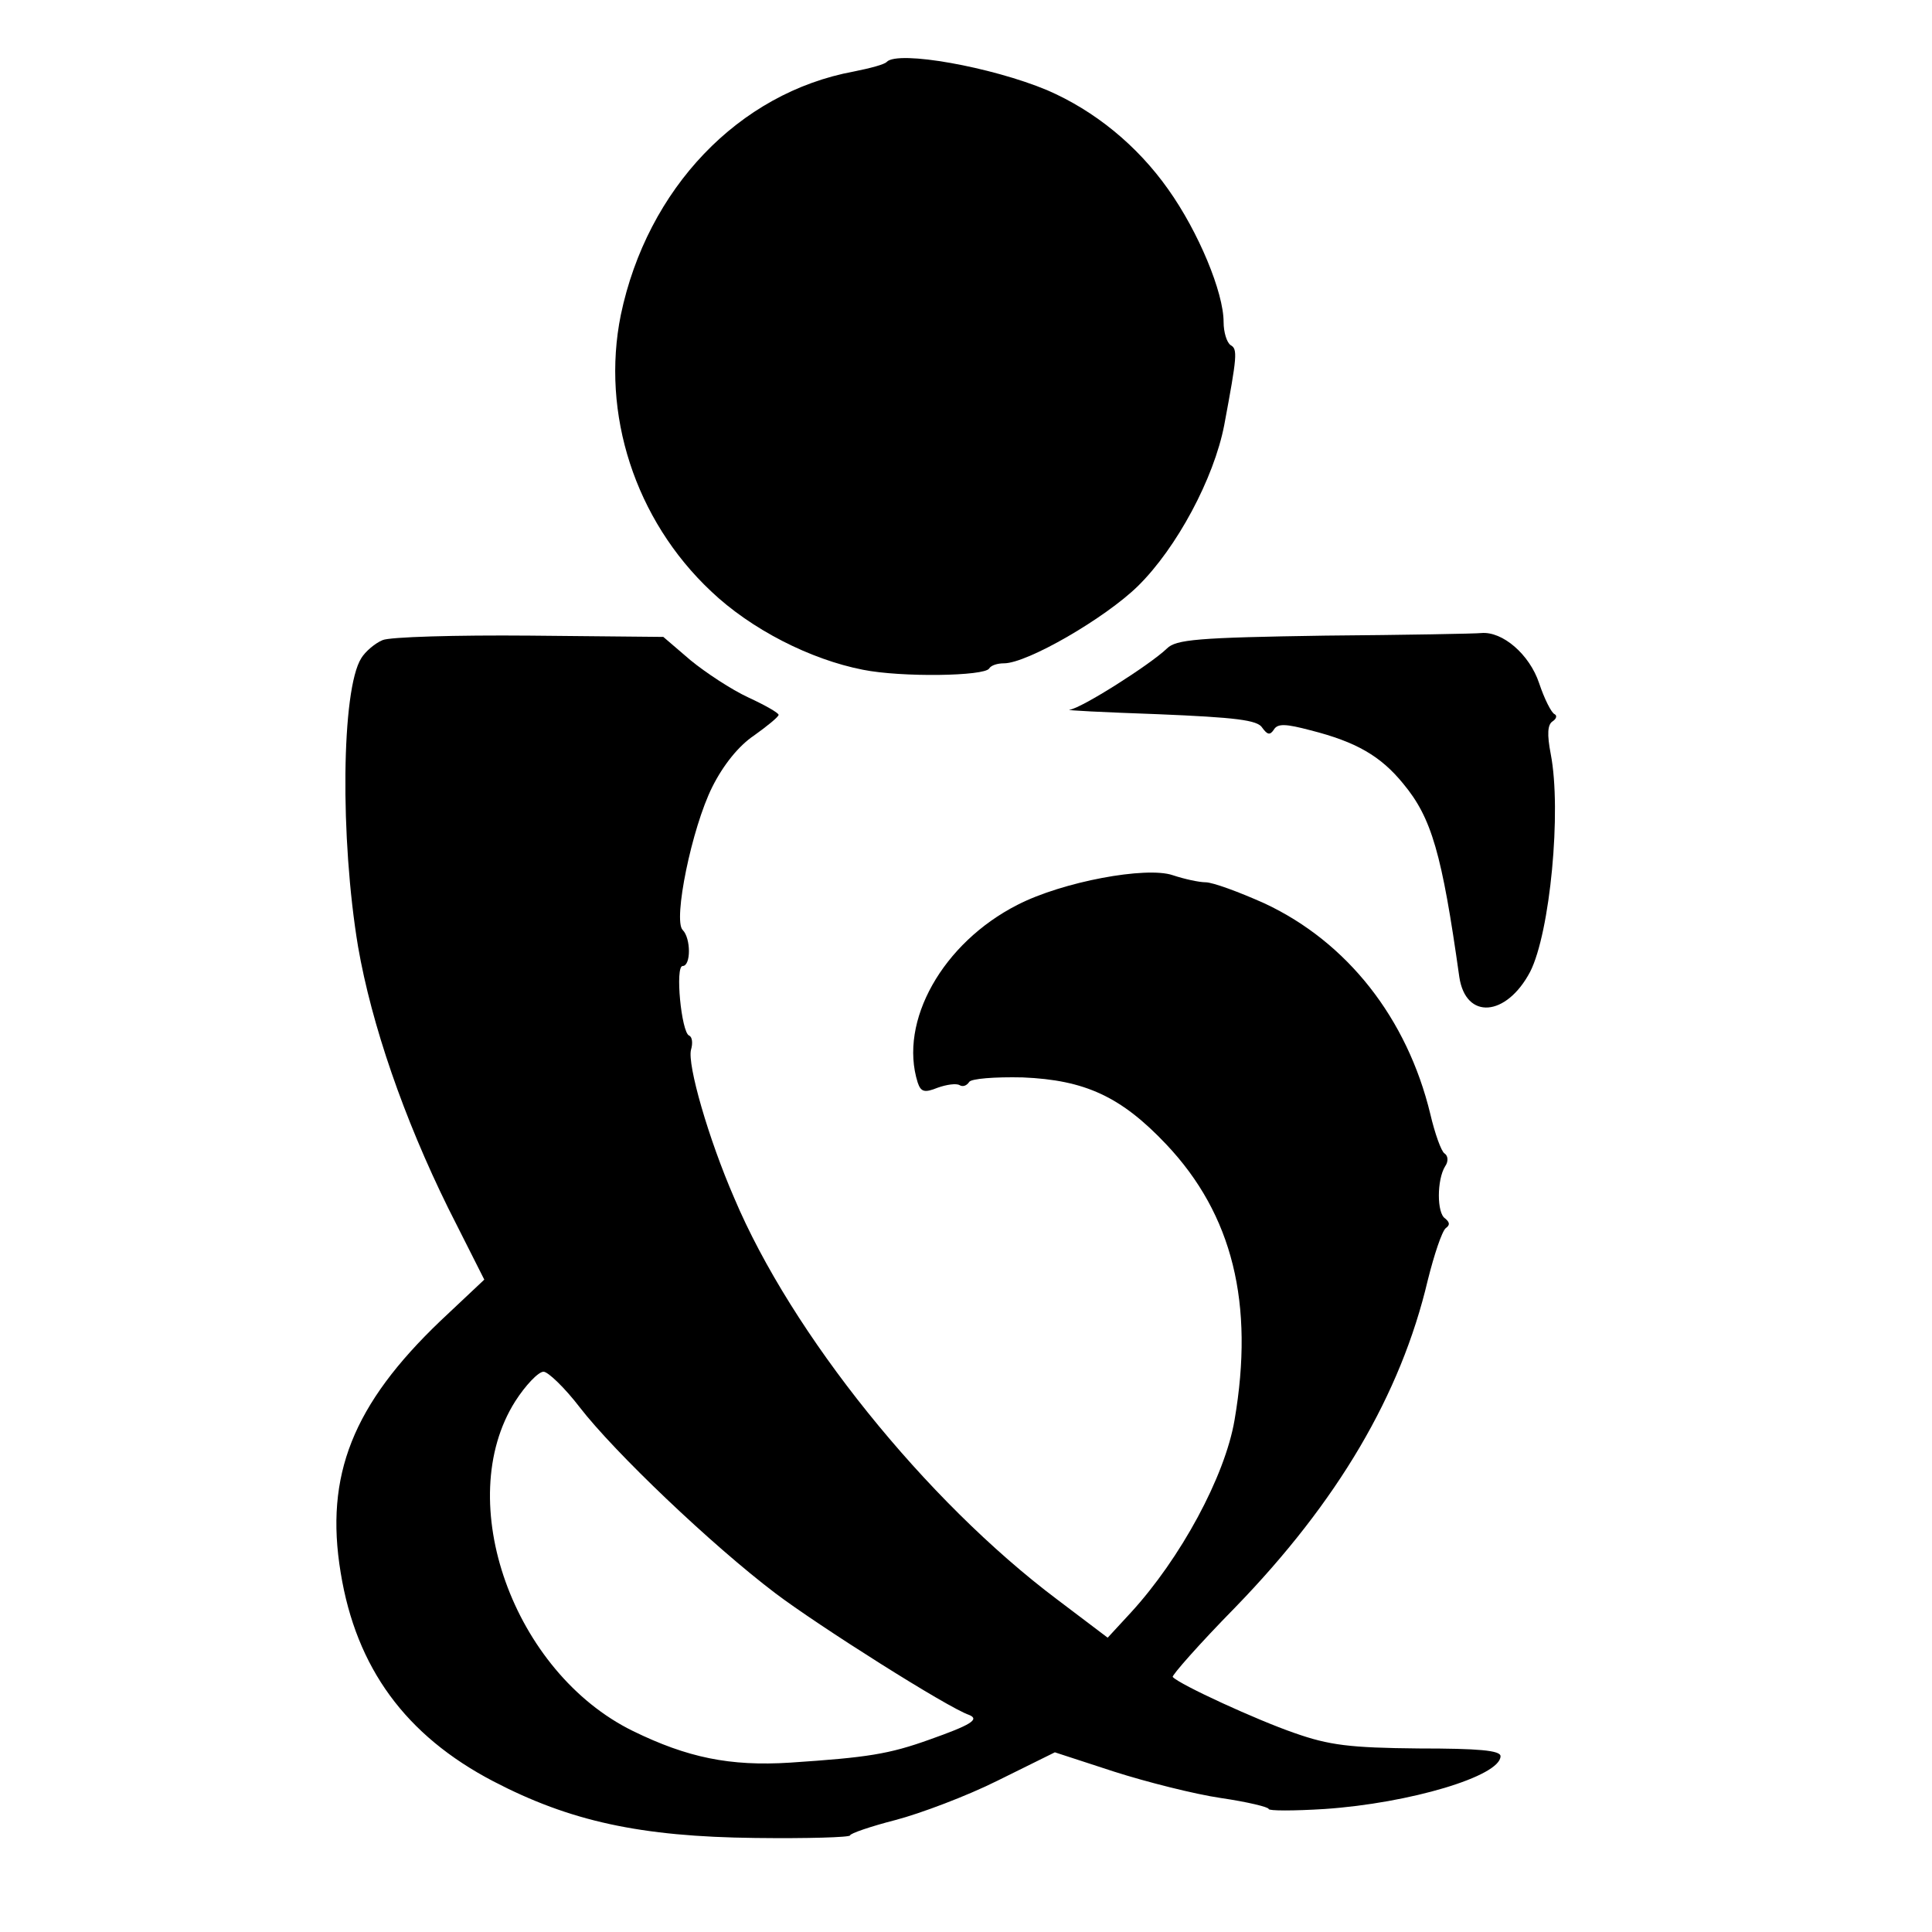
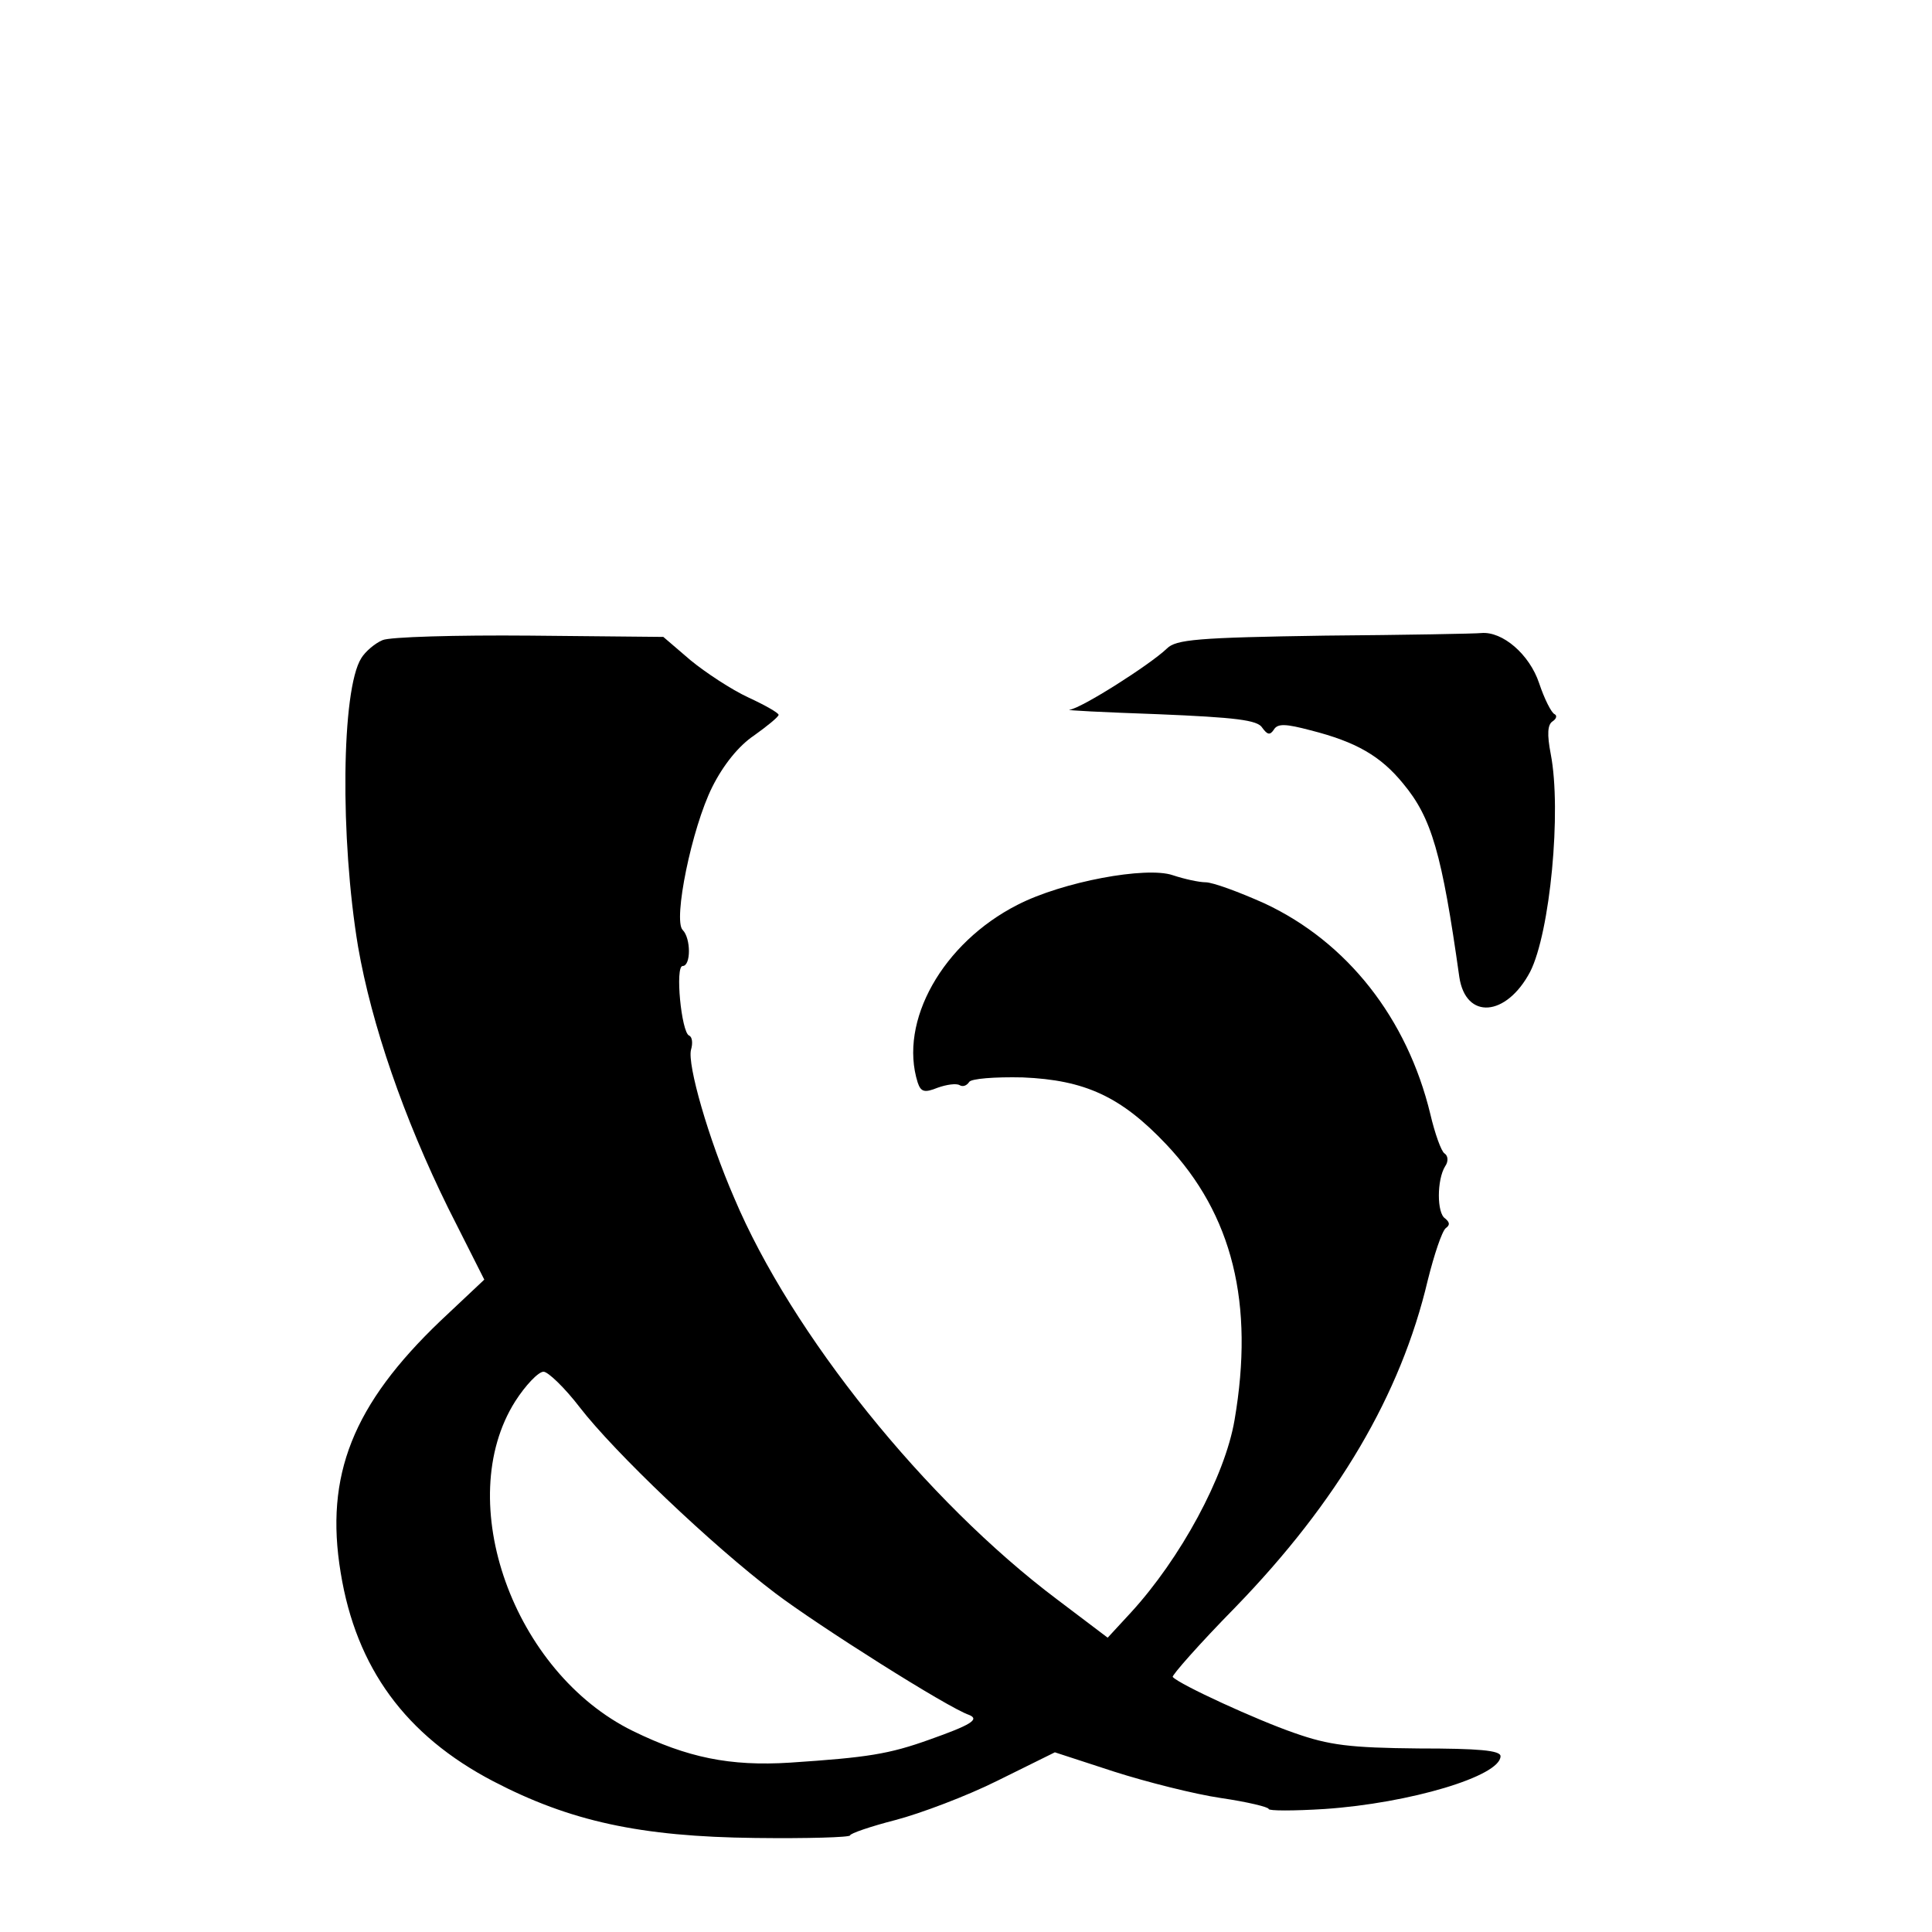
<svg xmlns="http://www.w3.org/2000/svg" width="300pt" height="300pt" viewBox="0 0 300 300" preserveAspectRatio="xMidYMid meet">
  <g transform="translate(0,300) scale(0.1,-0.1)" fill="#000000" stroke="none">
-     <path d="M1377 2904 c-3 -4 -26 -10 -51 -15 -179 -33 -321 -182 -362 -378 -31 -153 22 -318 140 -429 62 -59 154 -106 236 -122 60 -12 189 -10 196 2 3 5 13 8 23 8 36 0 157 70 208 120 60 59 118 167 134 250 20 107 21 118 10 124 -6 4 -11 20 -11 36 0 46 -39 140 -86 206 -48 68 -114 122 -188 154 -86 36 -231 62 -249 44z" />
    <path d="M594 2006 c-12 -5 -27 -18 -33 -28 -31 -49 -33 -280 -5 -448 21 -121 71 -266 140 -406 l56 -111 -68 -64 c-136 -130 -180 -240 -155 -391 24 -148 101 -253 237 -324 119 -62 228 -86 407 -88 81 -1 147 1 147 4 0 3 32 14 71 24 38 10 110 37 158 61 l89 44 92 -30 c50 -16 125 -35 166 -41 41 -6 74 -14 74 -17 0 -3 39 -3 87 0 132 9 273 51 273 82 0 9 -34 12 -127 12 -107 1 -139 5 -193 24 -58 20 -178 75 -189 87 -2 2 41 51 97 108 159 164 257 330 299 508 10 40 22 76 28 81 7 5 6 9 -1 15 -13 8 -13 60 0 81 5 7 5 16 -1 20 -5 3 -15 31 -22 61 -36 149 -129 267 -257 327 -40 18 -81 33 -92 33 -10 0 -33 5 -51 11 -41 14 -171 -10 -241 -46 -116 -59 -185 -181 -155 -276 5 -15 11 -16 31 -8 14 5 29 7 34 4 5 -3 11 -1 15 5 3 5 39 8 83 7 97 -4 153 -30 223 -104 103 -109 137 -247 106 -428 -15 -88 -84 -215 -161 -299 l-36 -39 -78 59 c-205 154 -413 413 -502 624 -40 92 -73 207 -67 230 3 10 2 20 -3 22 -12 5 -22 108 -10 108 13 0 13 43 0 56 -15 15 14 158 46 222 17 34 41 64 65 80 21 15 38 29 38 32 0 3 -21 15 -47 27 -26 12 -67 39 -90 58 l-42 36 -207 2 c-115 1 -218 -2 -229 -7z m306 -1191 c54 -70 205 -214 304 -289 66 -50 268 -178 301 -189 17 -7 1 -16 -61 -38 -64 -23 -97 -28 -217 -36 -94 -6 -160 8 -244 49 -186 91 -281 357 -183 512 16 25 36 46 44 46 7 0 33 -25 56 -55z" />
    <path d="M2057 2013 c-198 -3 -231 -6 -245 -20 -26 -25 -133 -93 -151 -95 -9 -1 53 -4 137 -7 120 -5 155 -9 162 -21 8 -11 12 -12 18 -3 6 10 19 9 57 -1 71 -18 109 -40 144 -83 44 -53 60 -108 87 -300 10 -67 73 -62 110 8 31 61 49 250 32 338 -6 31 -5 46 3 51 6 4 7 9 3 11 -5 2 -16 24 -24 48 -15 45 -57 81 -90 78 -8 -1 -118 -3 -243 -4z" />
  </g>
</svg>